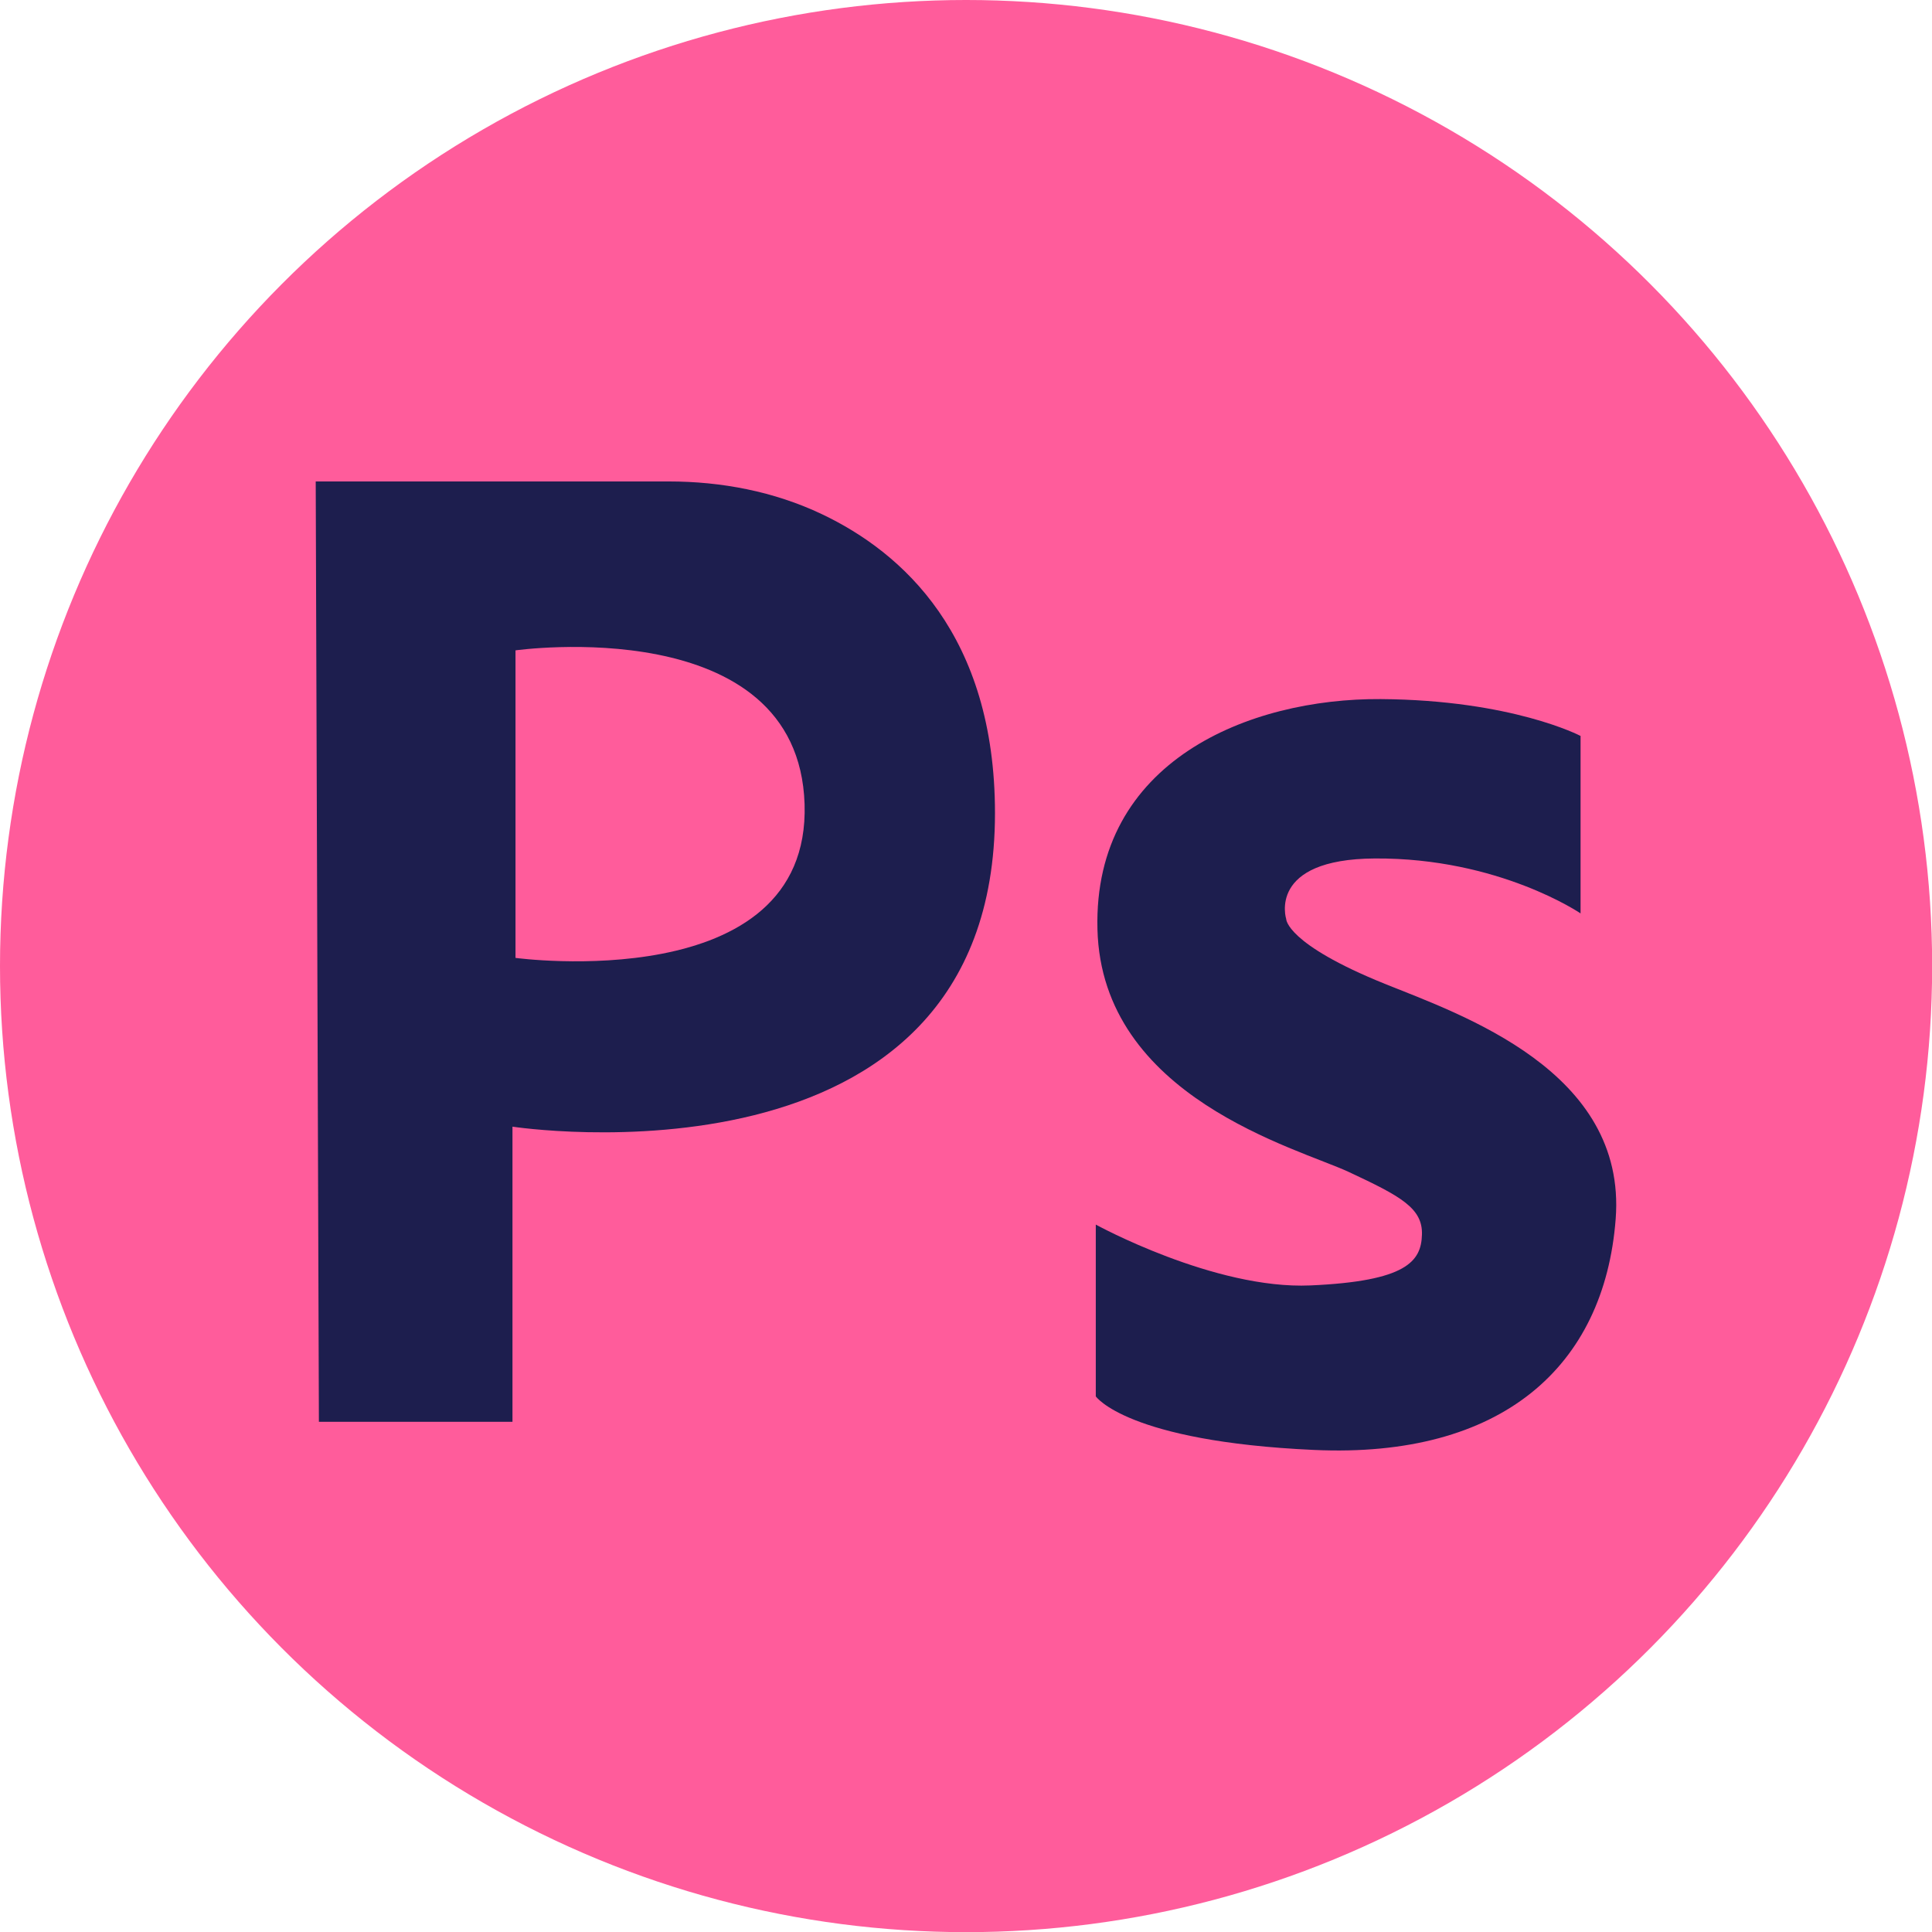
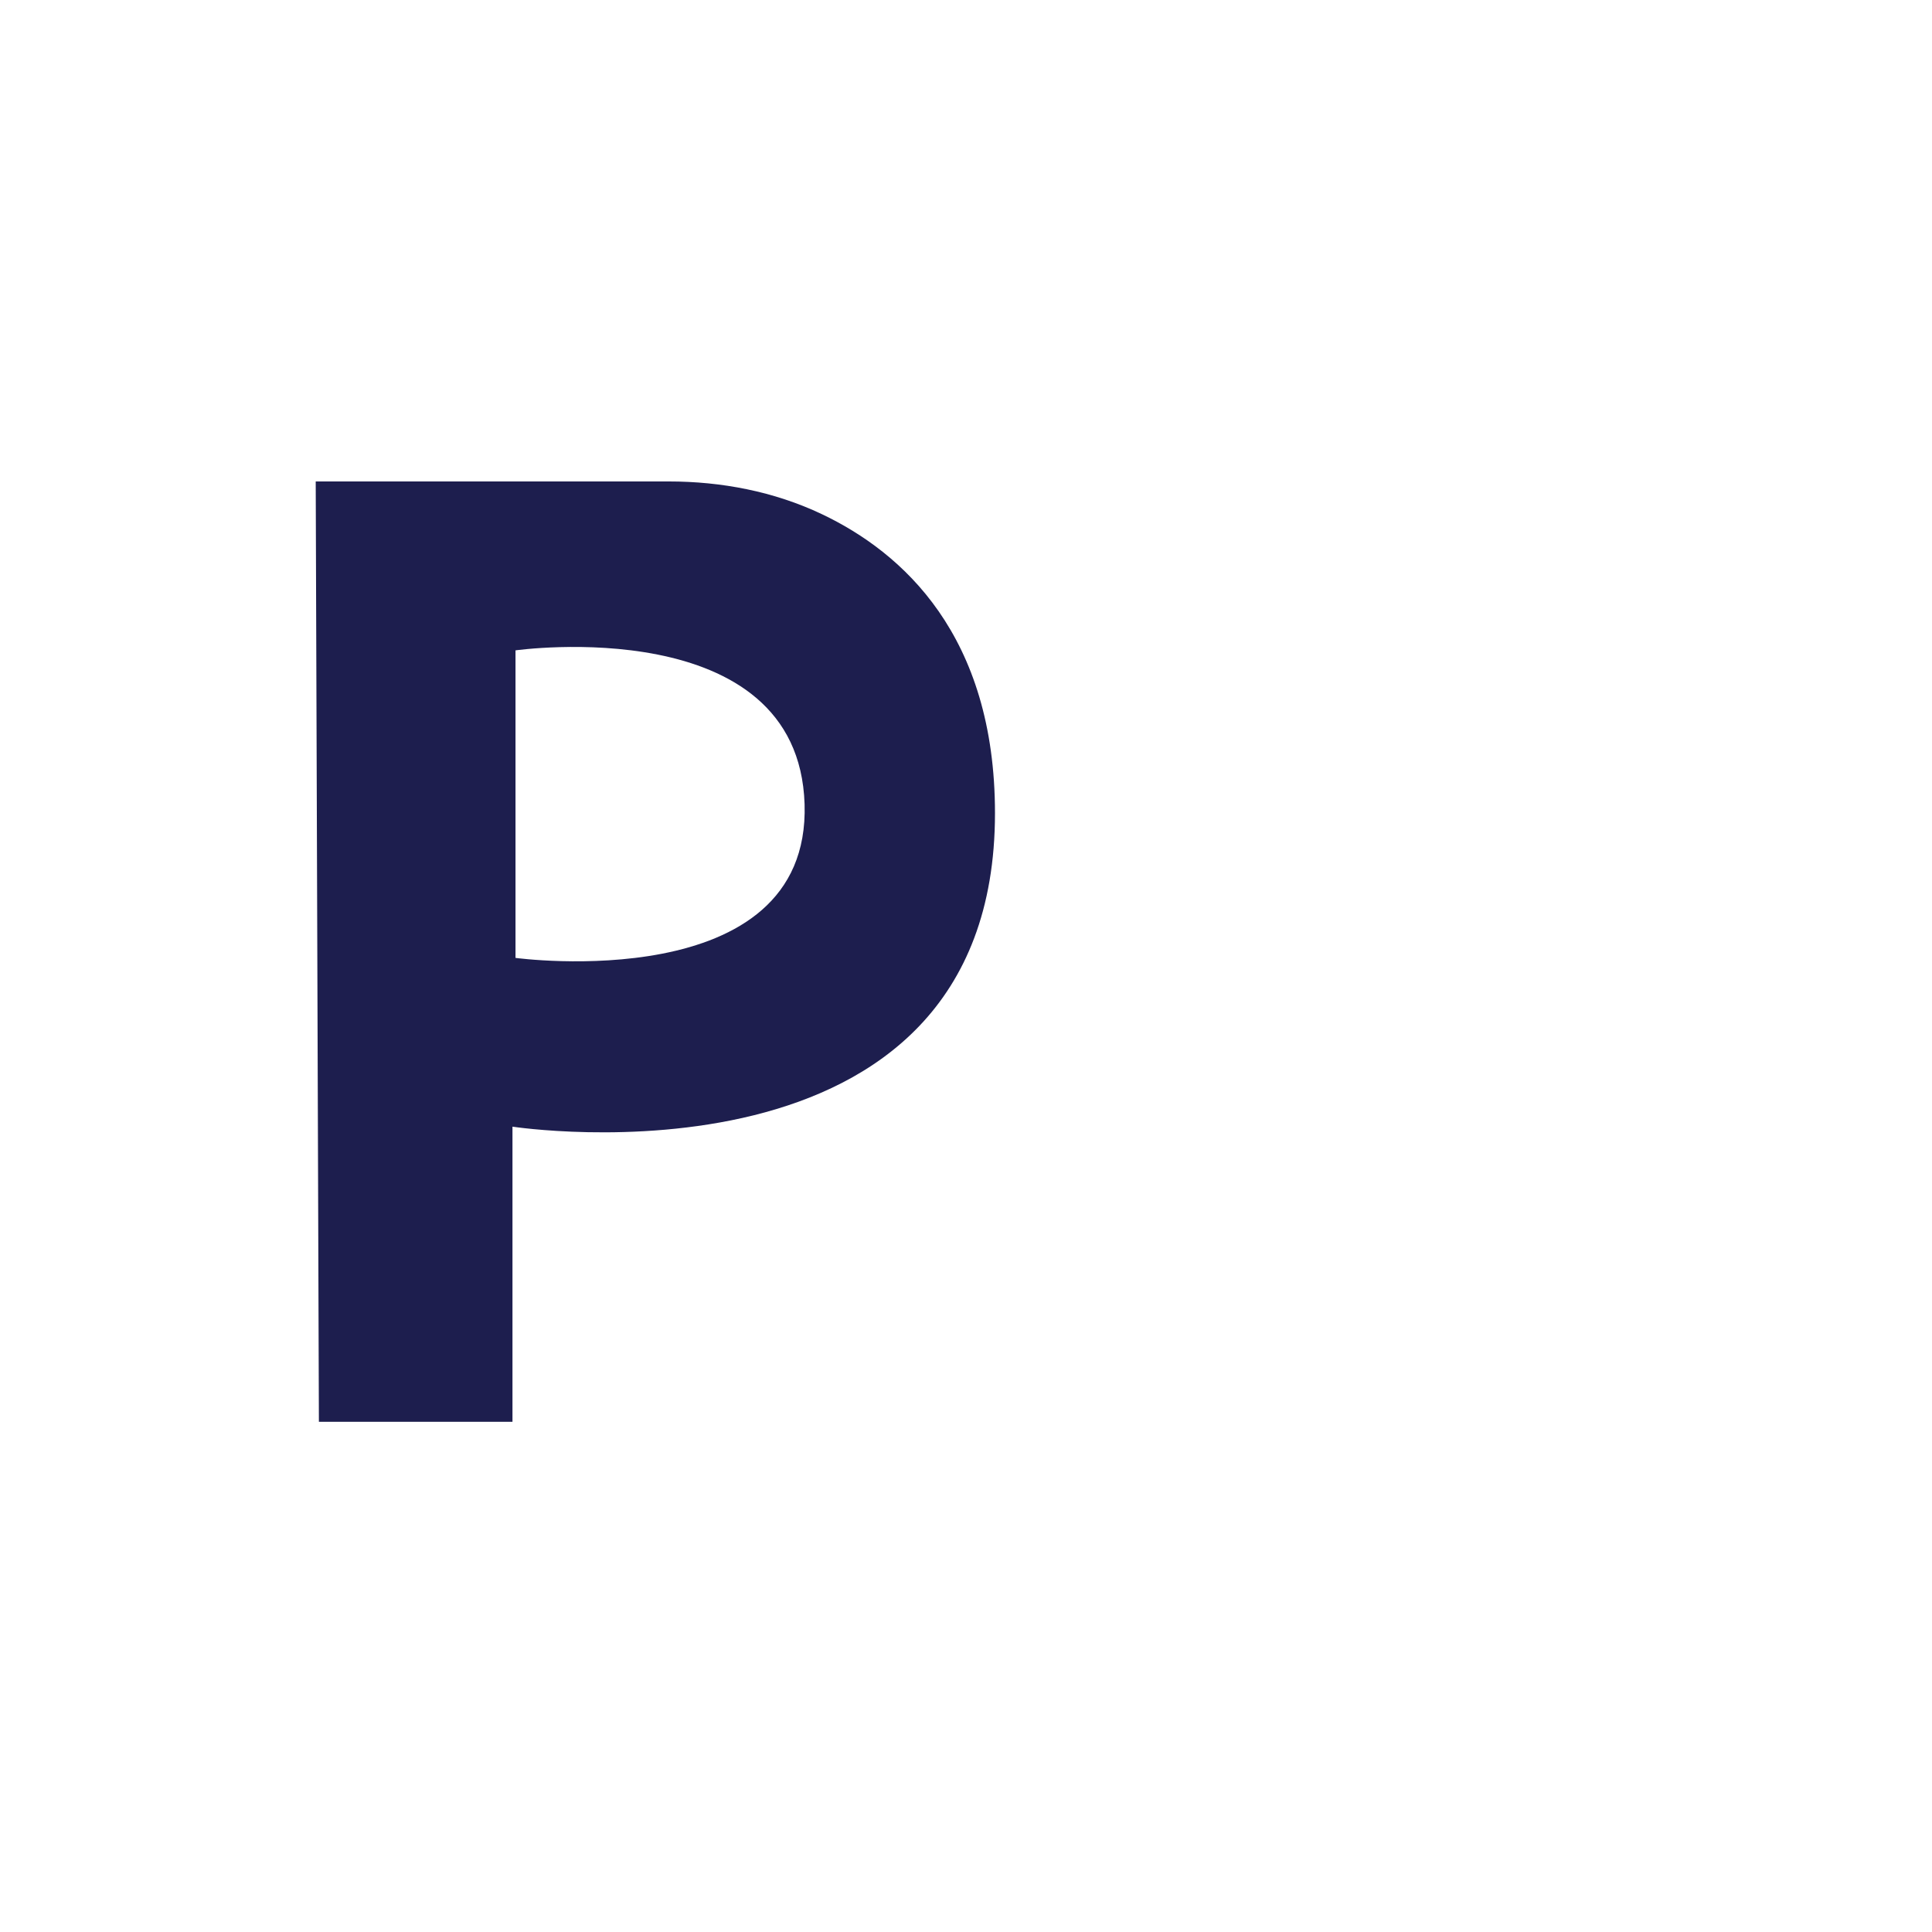
<svg xmlns="http://www.w3.org/2000/svg" id="Layer_2" viewBox="0 0 127.65 127.65">
  <defs>
    <style>      .cls-1 {        fill: #ff5c9b;      }      .cls-2 {        fill: #1d1e4e;      }    </style>
  </defs>
  <g id="Layer_1-2" data-name="Layer_1">
    <g>
-       <circle class="cls-1" cx="63.83" cy="63.83" r="63.83" />
      <g>
        <path class="cls-2" d="M54.3,33.97c-3.16-1.5-6.64-2.16-10.12-2.16h-23.32l.21,62.13h12.79v-19.5s31.88,4.9,31.88-20.71c0-11.76-6.11-17.23-11.44-19.76ZM34.06,63.28v-20.31s18.69-2.64,19.1,10.16c.4,12.8-19.1,10.16-19.1,10.16Z" />
-         <path class="cls-2" d="M104.43,48.62v11.73s-5.39-3.68-13.59-3.63c-7.13.04-5.86,4-5.86,4,0,0-.02,1.64,6.51,4.28,5.08,2.05,16.01,5.77,15.26,15.54s-7.54,15.82-19.92,15.26c-12.38-.56-14.43-3.54-14.43-3.54v-11.35s7.83,4.3,14.18,4.02c6.35-.28,7.32-1.59,7.37-3.35.06-1.76-1.42-2.55-4.82-4.14-3.4-1.59-16.34-4.93-16.62-16.05-.28-11.12,10.04-15.26,18.72-15.2s13.19,2.43,13.19,2.43Z" />
      </g>
    </g>
  </g>
</svg>